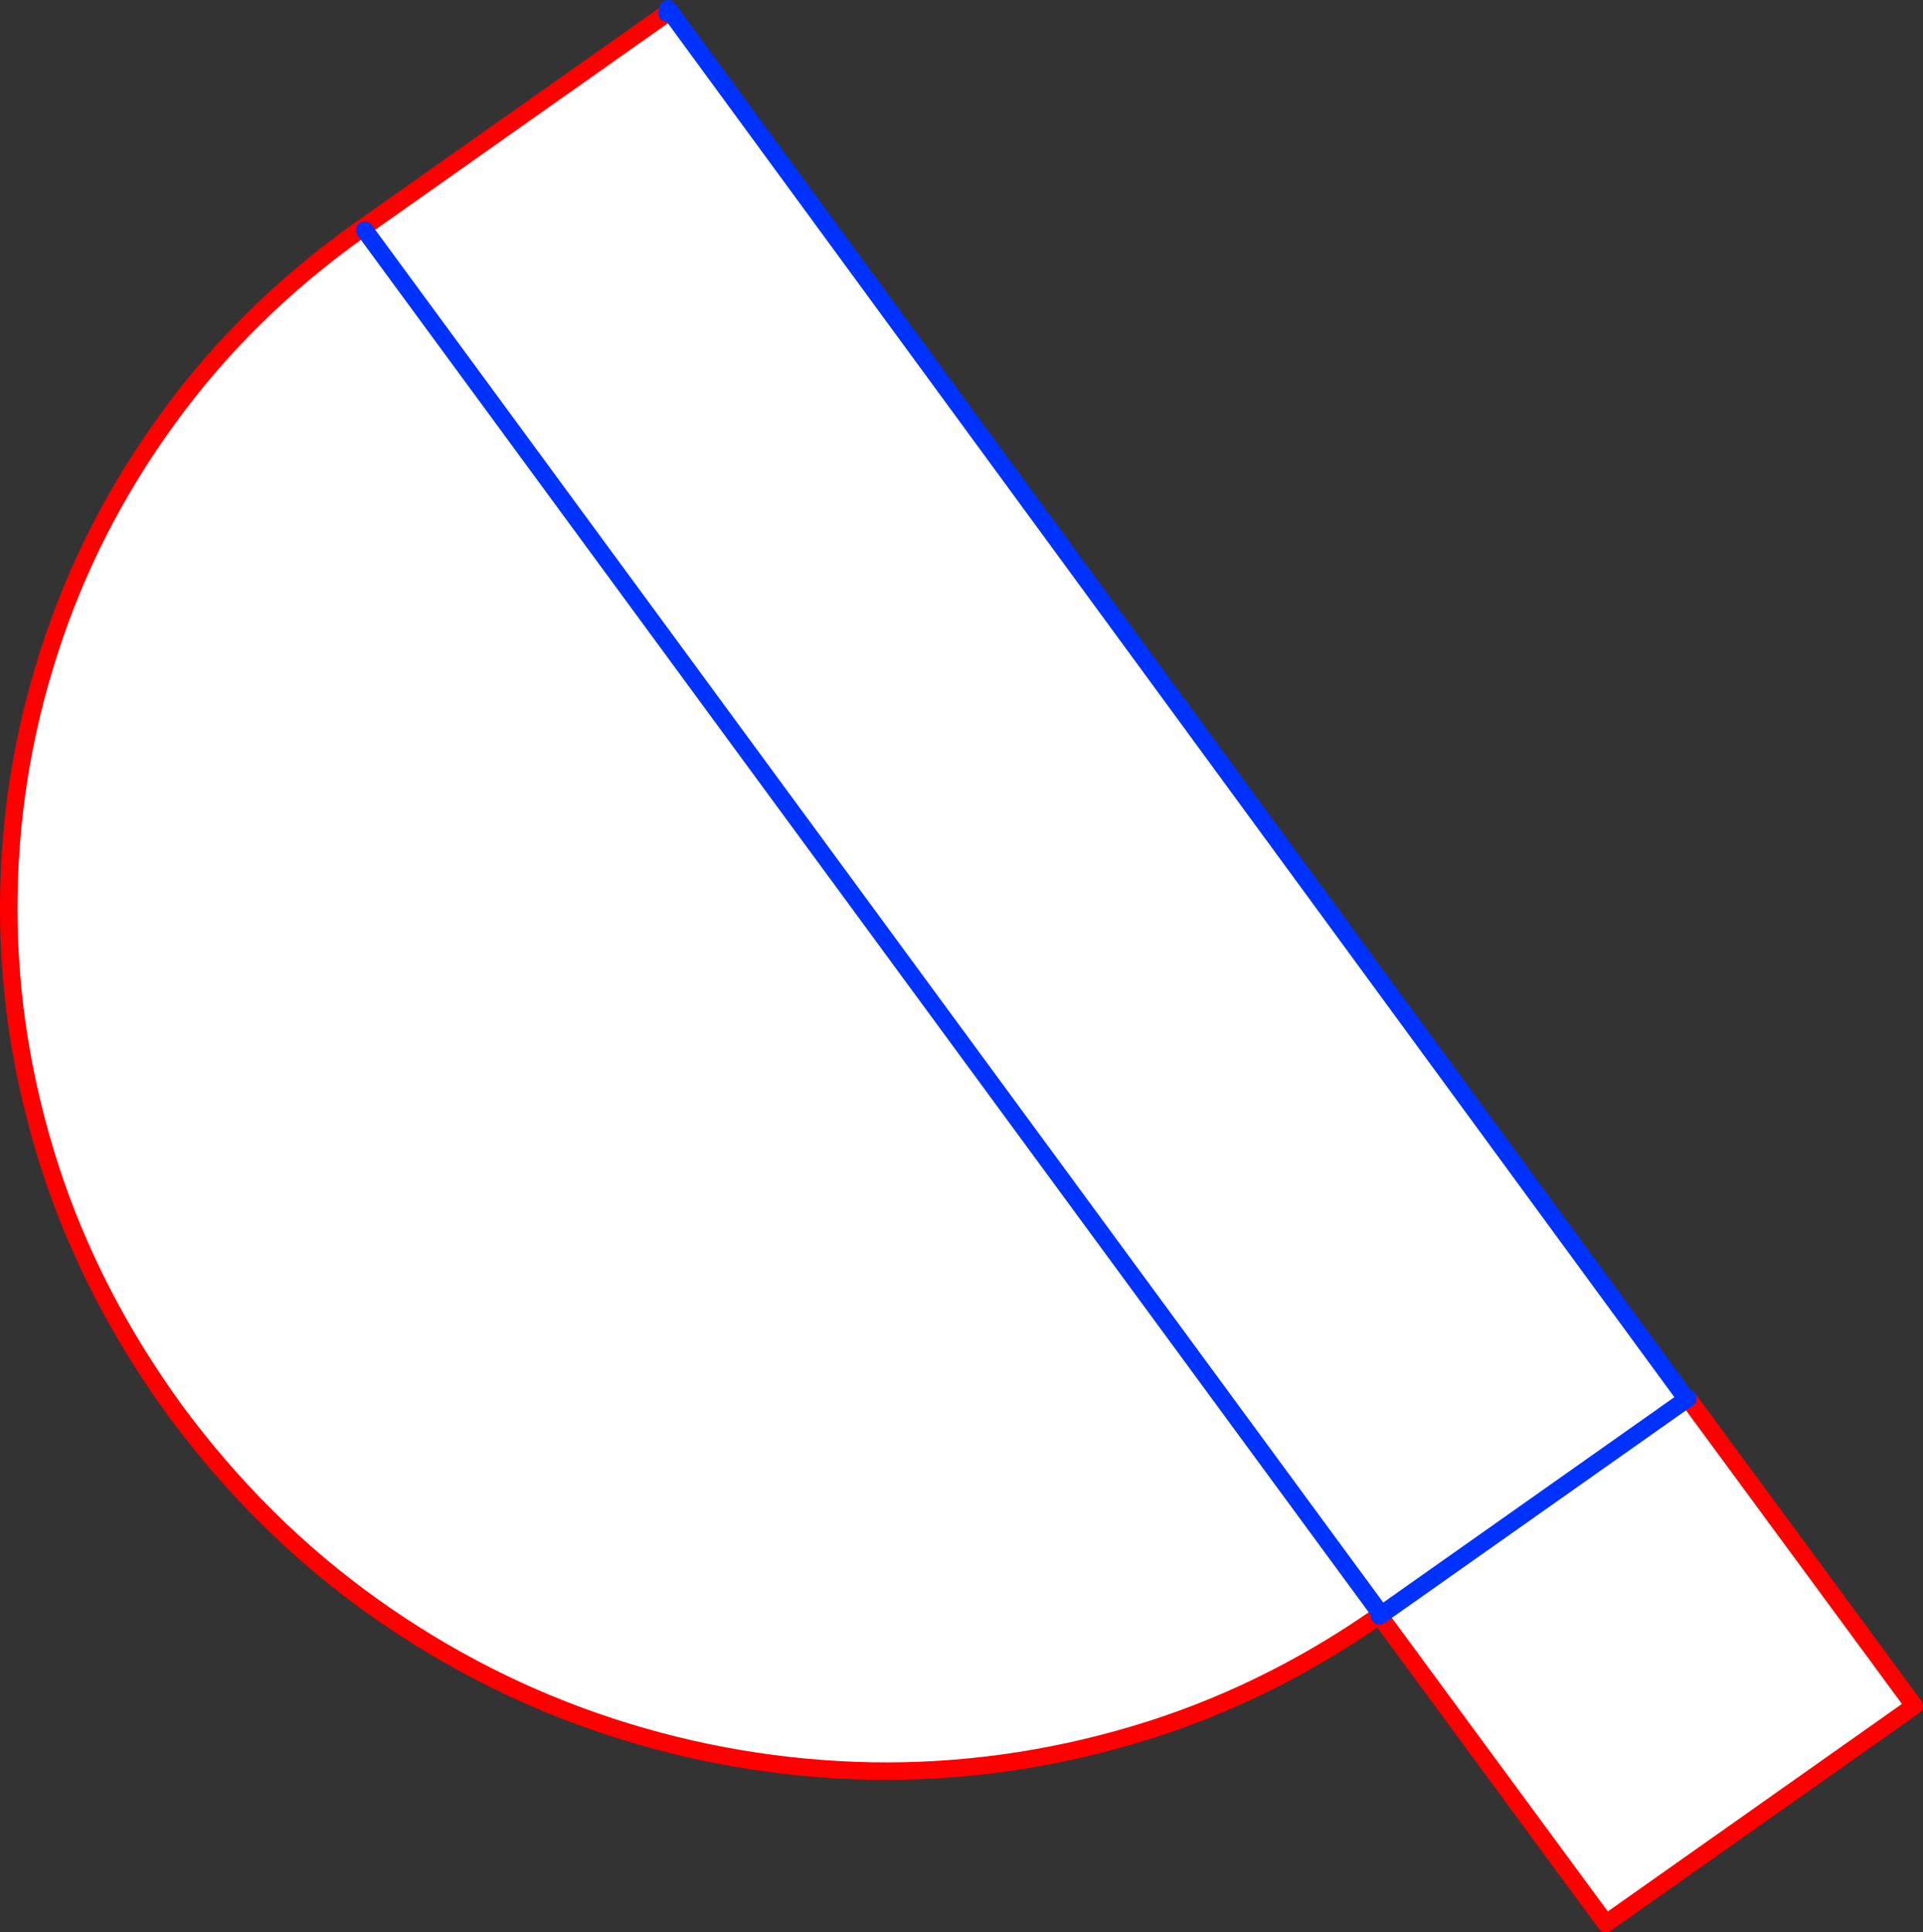
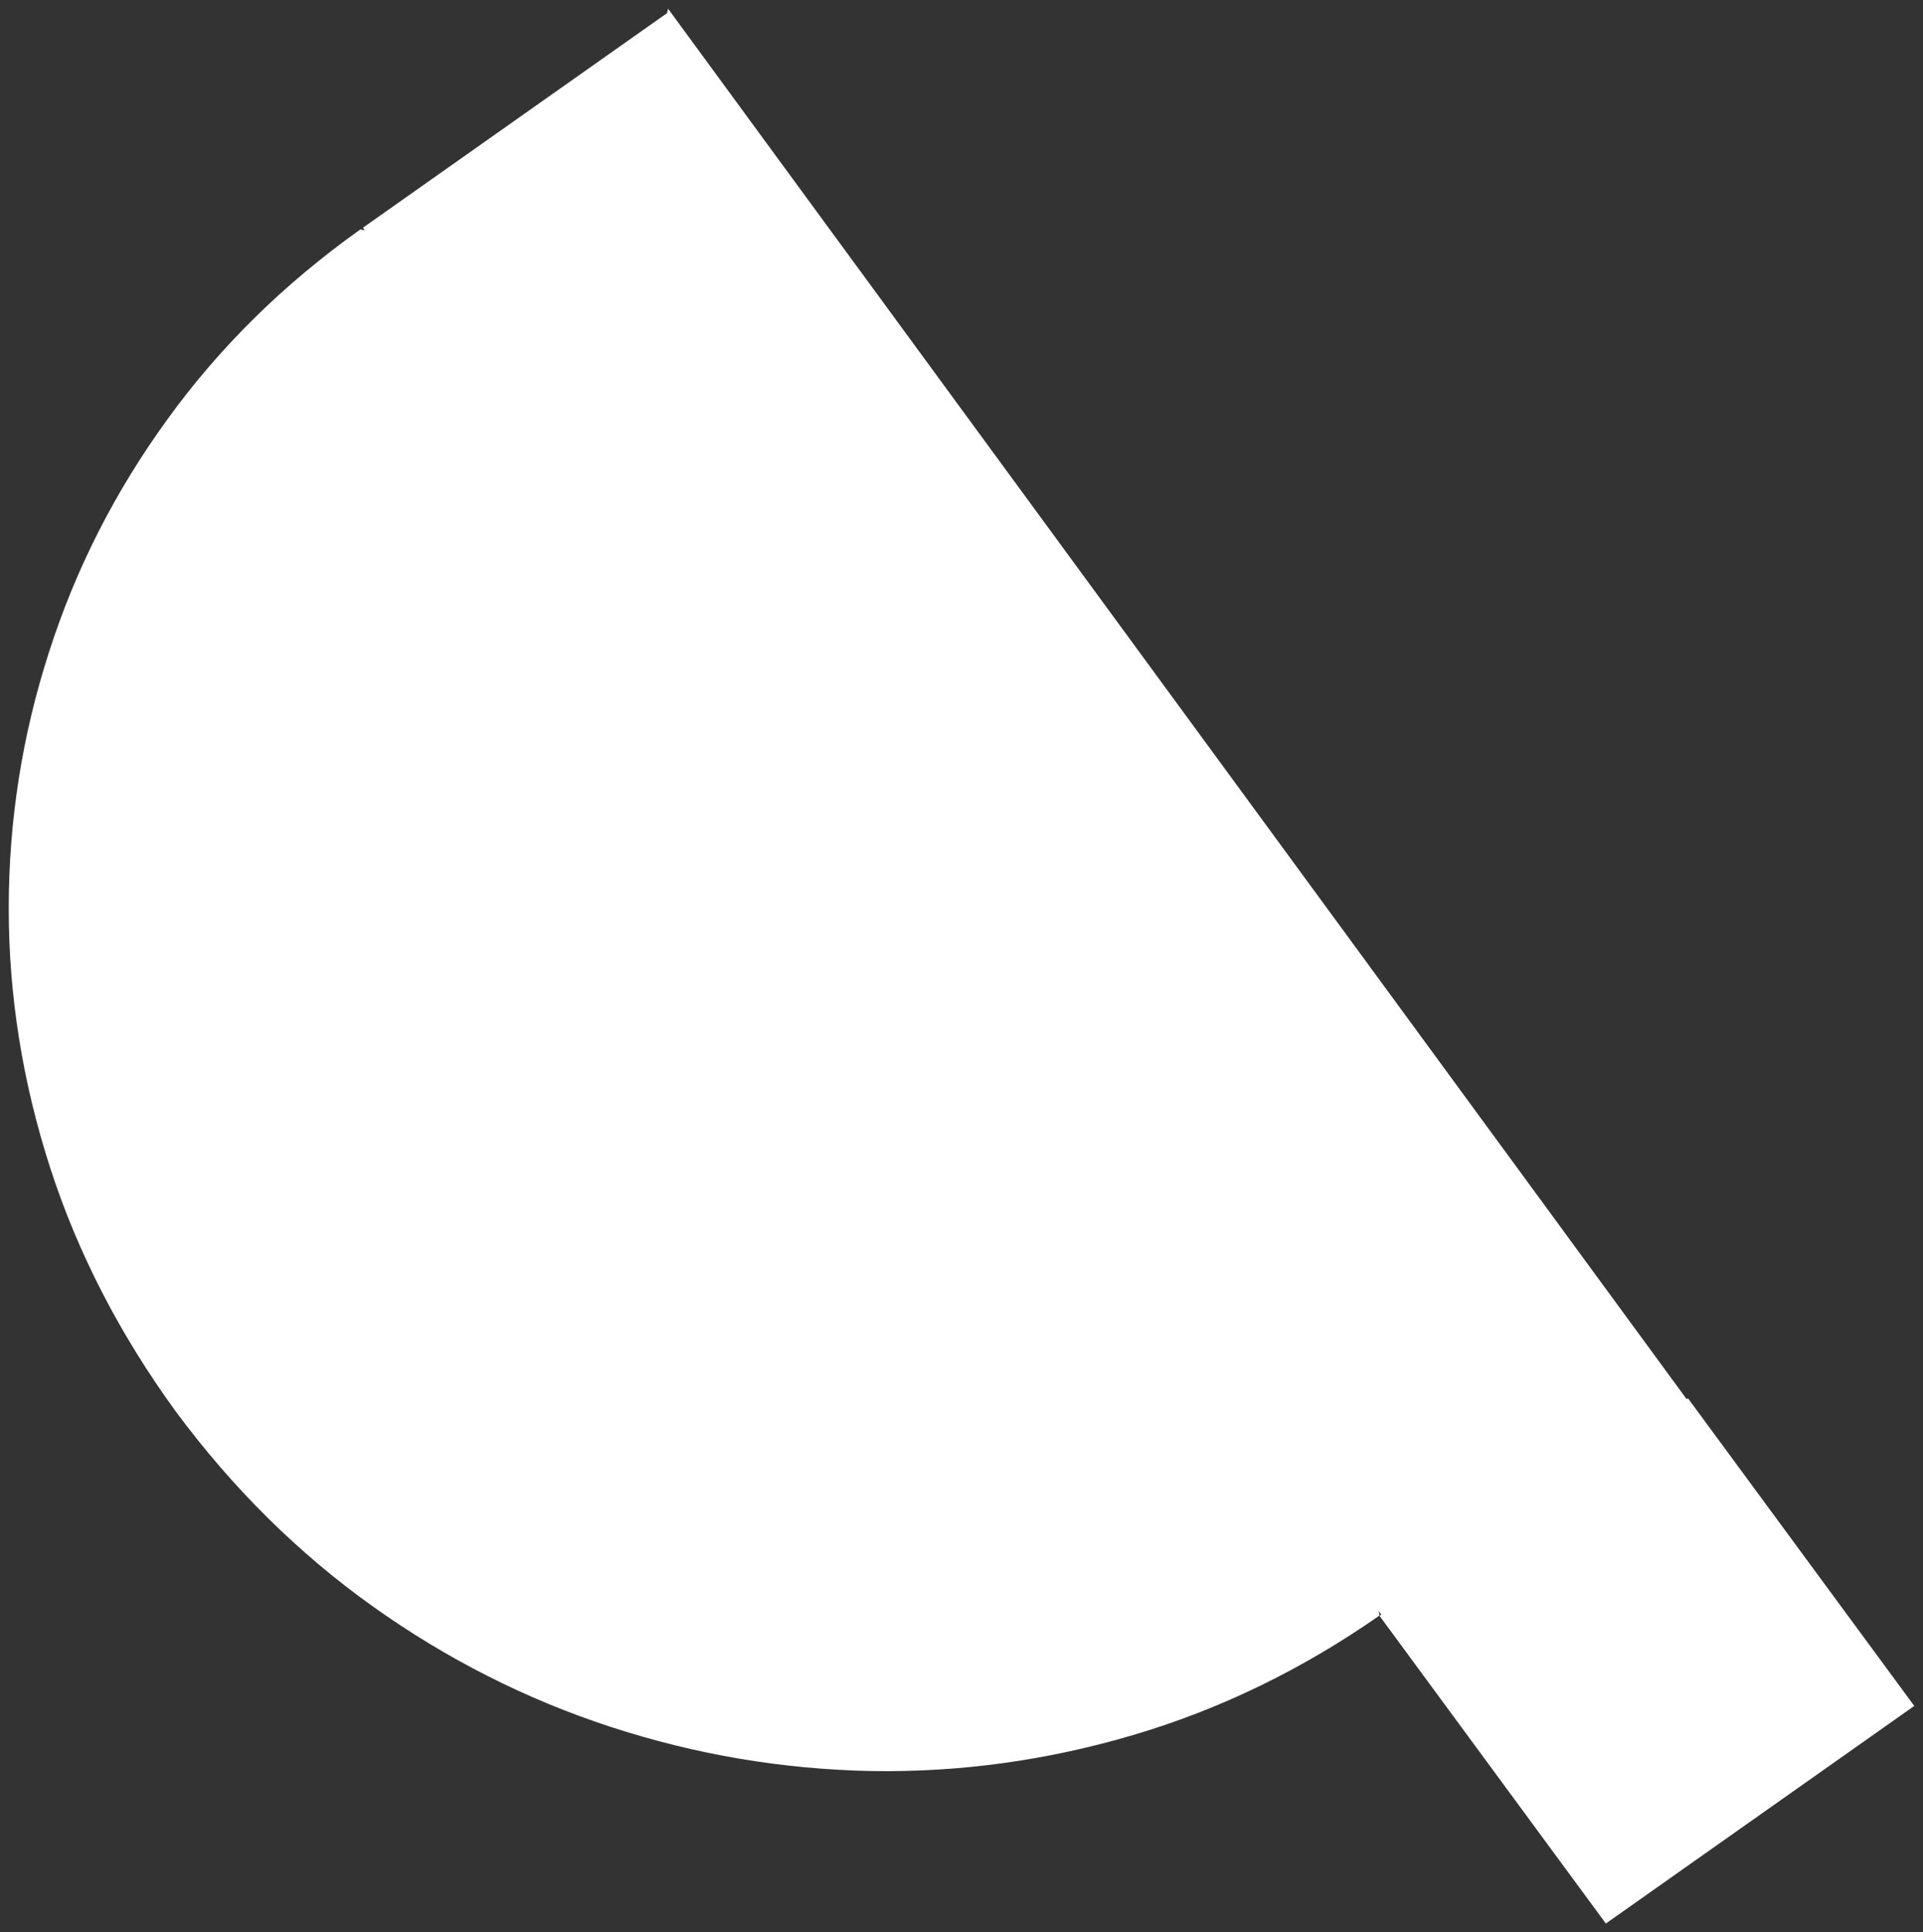
<svg xmlns="http://www.w3.org/2000/svg" height="221.1px" width="220.1px">
  <rect width="100%" height="100%" fill="#333333" stroke="none" />
  <g transform="matrix(1.0, 0.0, 0.0, 1.0, -138.95, -253.6)">
    <path d="M296.85 438.45 Q283.6 447.7 268.75 452.1 253.9 456.5 238.7 456.25 223.4 455.95 208.85 451.2 194.3 446.45 181.6 437.4 168.85 428.3 159.1 415.15 149.45 401.9 144.7 387.25 139.95 372.55 139.95 357.55 139.95 342.5 144.55 328.25 149.1 314.0 158.1 301.6 167.05 289.2 180.2 279.85 L180.7 279.95 180.5 279.65 215.3 255.1 215.4 254.6 215.6 254.85 332.0 413.7 332.15 413.6 358.05 448.8 322.75 473.7 296.85 438.5 297.05 438.35 296.75 437.95 296.85 438.45 M180.7 279.95 L296.75 437.95 180.7 279.95 M215.6 254.85 L215.3 255.1 215.6 254.85 M332.0 413.7 L297.05 438.35 332.0 413.7" fill="#ffffff" fill-rule="evenodd" stroke="none" />
-     <path d="M296.85 438.45 Q283.6 447.7 268.75 452.1 253.9 456.5 238.7 456.25 223.4 455.95 208.85 451.2 194.3 446.45 181.6 437.4 168.85 428.3 159.1 415.15 149.45 401.9 144.7 387.25 139.95 372.55 139.95 357.55 139.95 342.5 144.55 328.25 149.1 314.0 158.1 301.6 167.05 289.2 180.2 279.85 L180.5 279.65 215.3 255.1 215.6 254.85 M332.15 413.6 L358.05 448.8 322.75 473.7 296.85 438.5 296.85 438.45" fill="none" stroke="#ff0000" stroke-linecap="round" stroke-linejoin="round" stroke-width="2.0" />
-     <path d="M215.3 255.1 L215.4 254.6 215.6 254.85 332.0 413.7 332.15 413.6 M296.75 437.95 L180.7 279.95 M297.05 438.35 L332.0 413.7 M296.85 438.5 L297.05 438.35" fill="none" stroke="#0032ff" stroke-linecap="round" stroke-linejoin="round" stroke-width="2.0" />
  </g>
</svg>